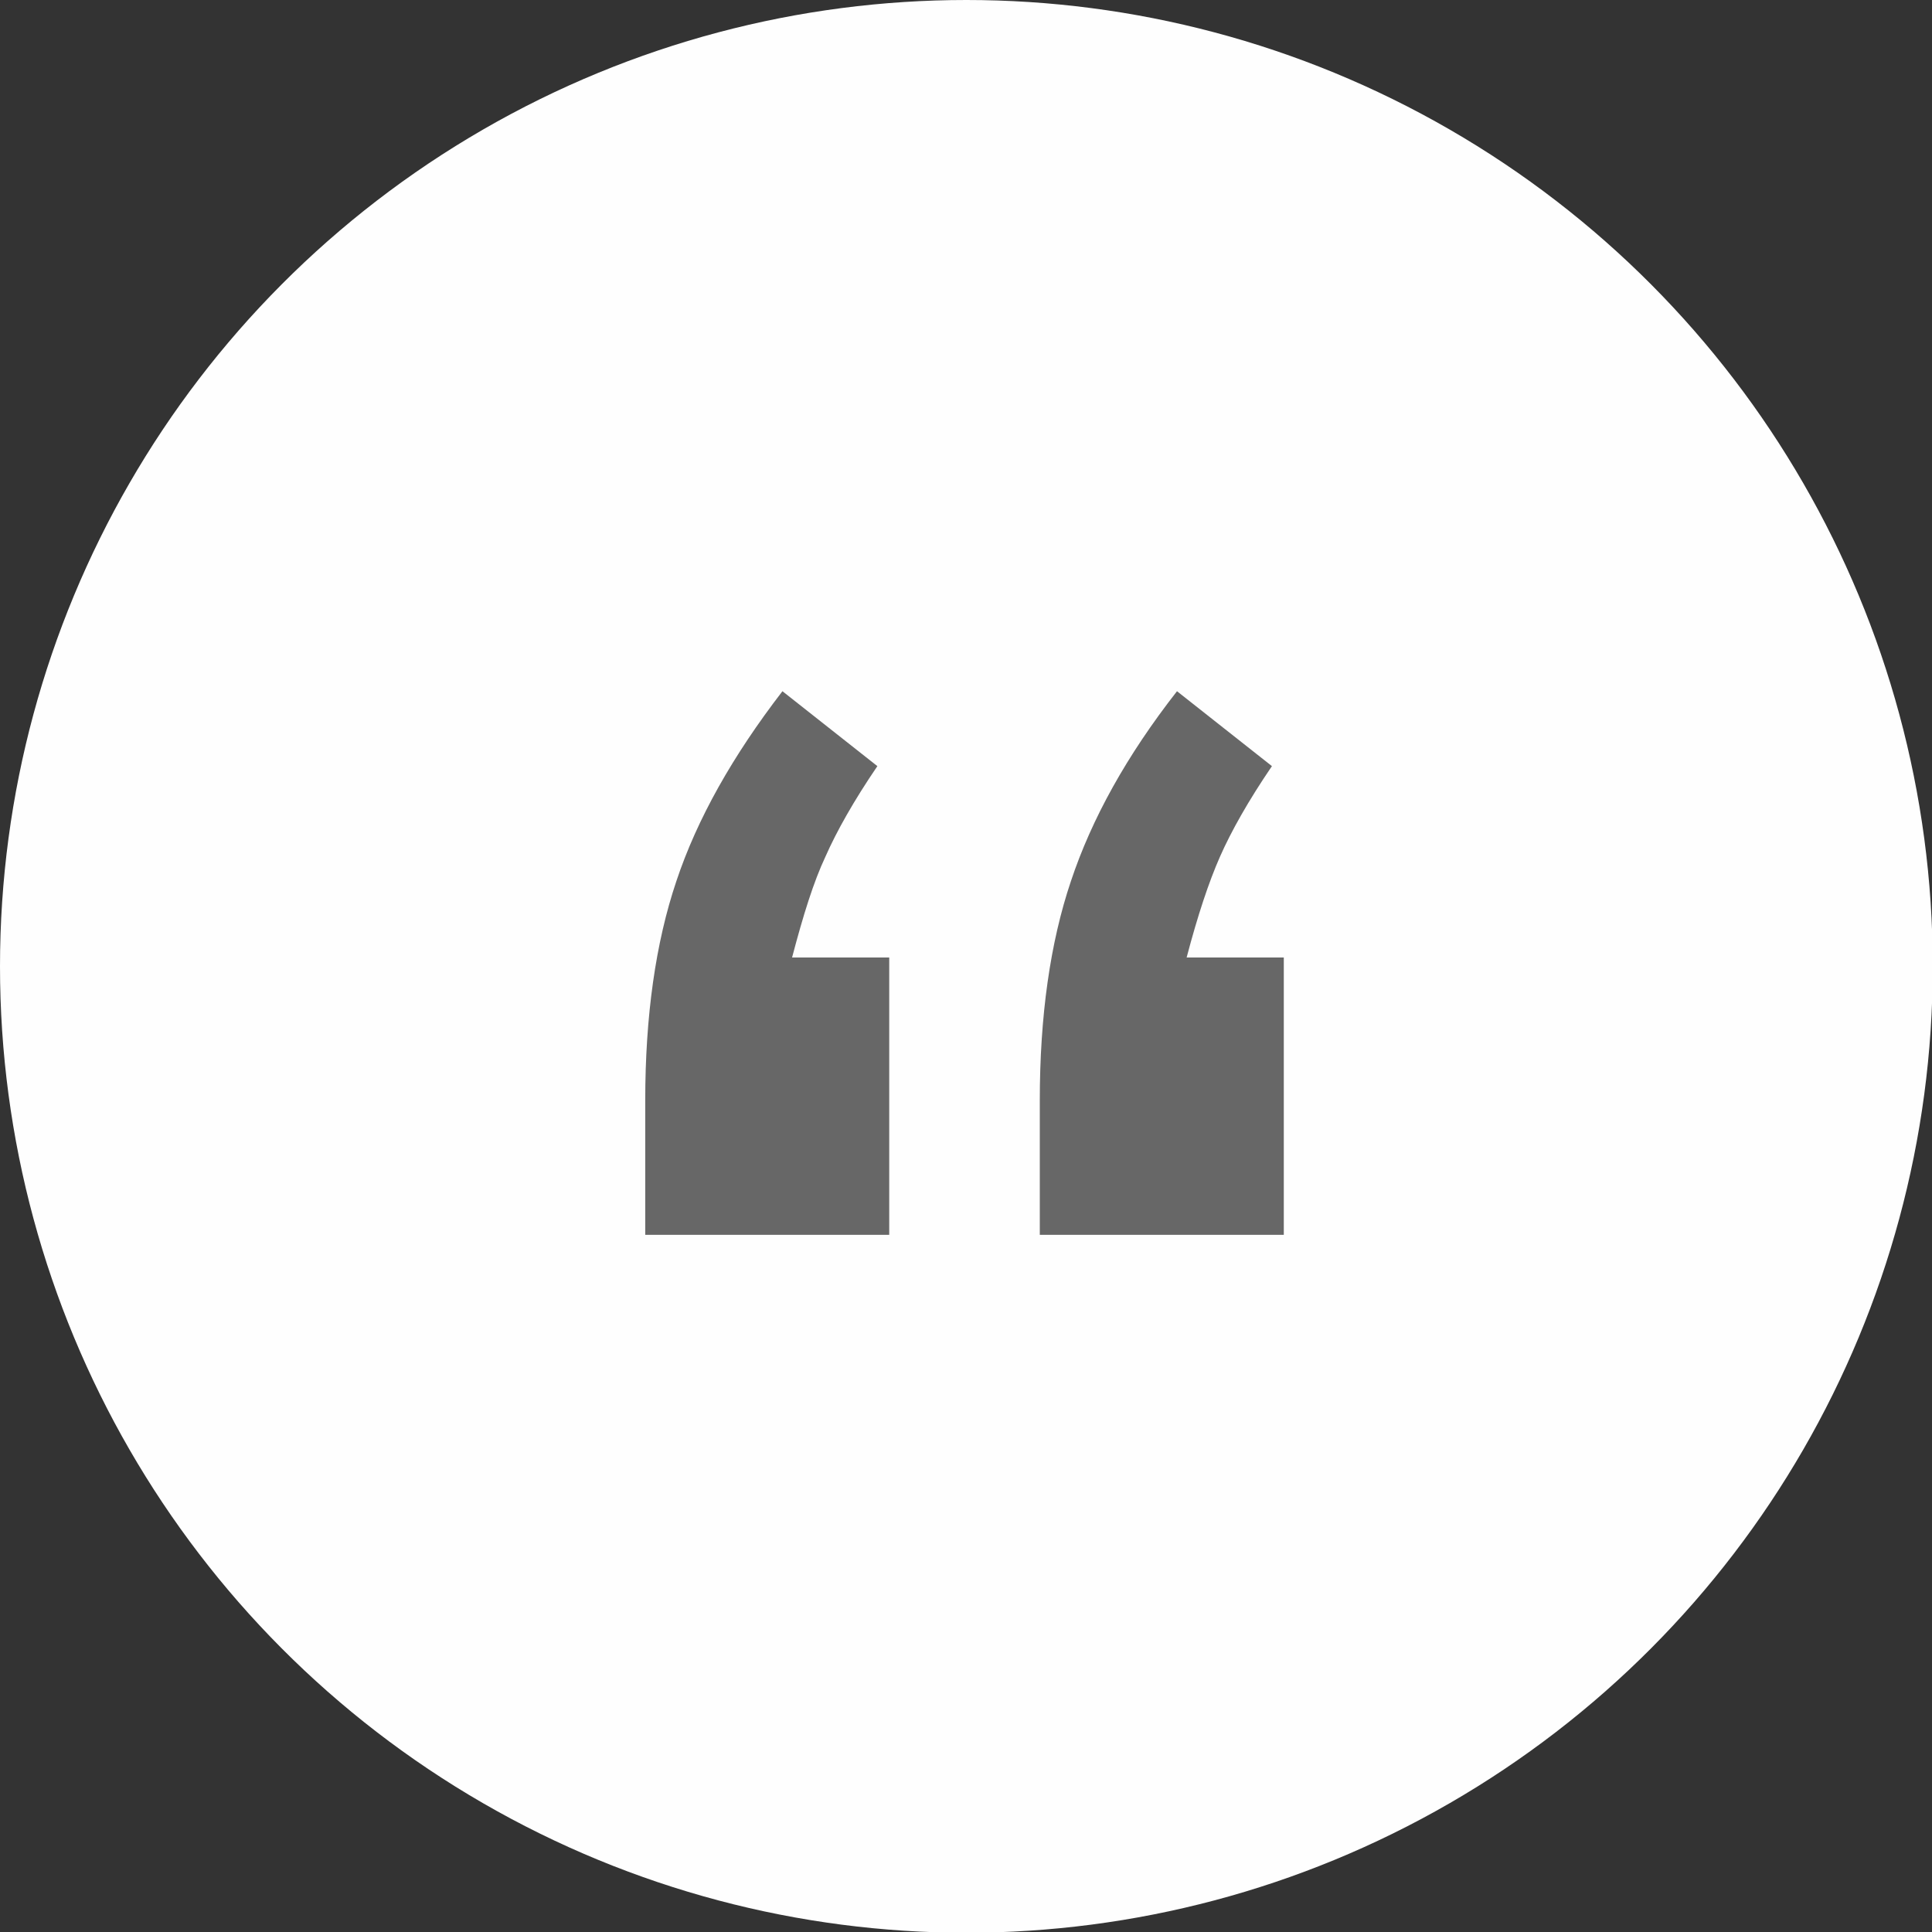
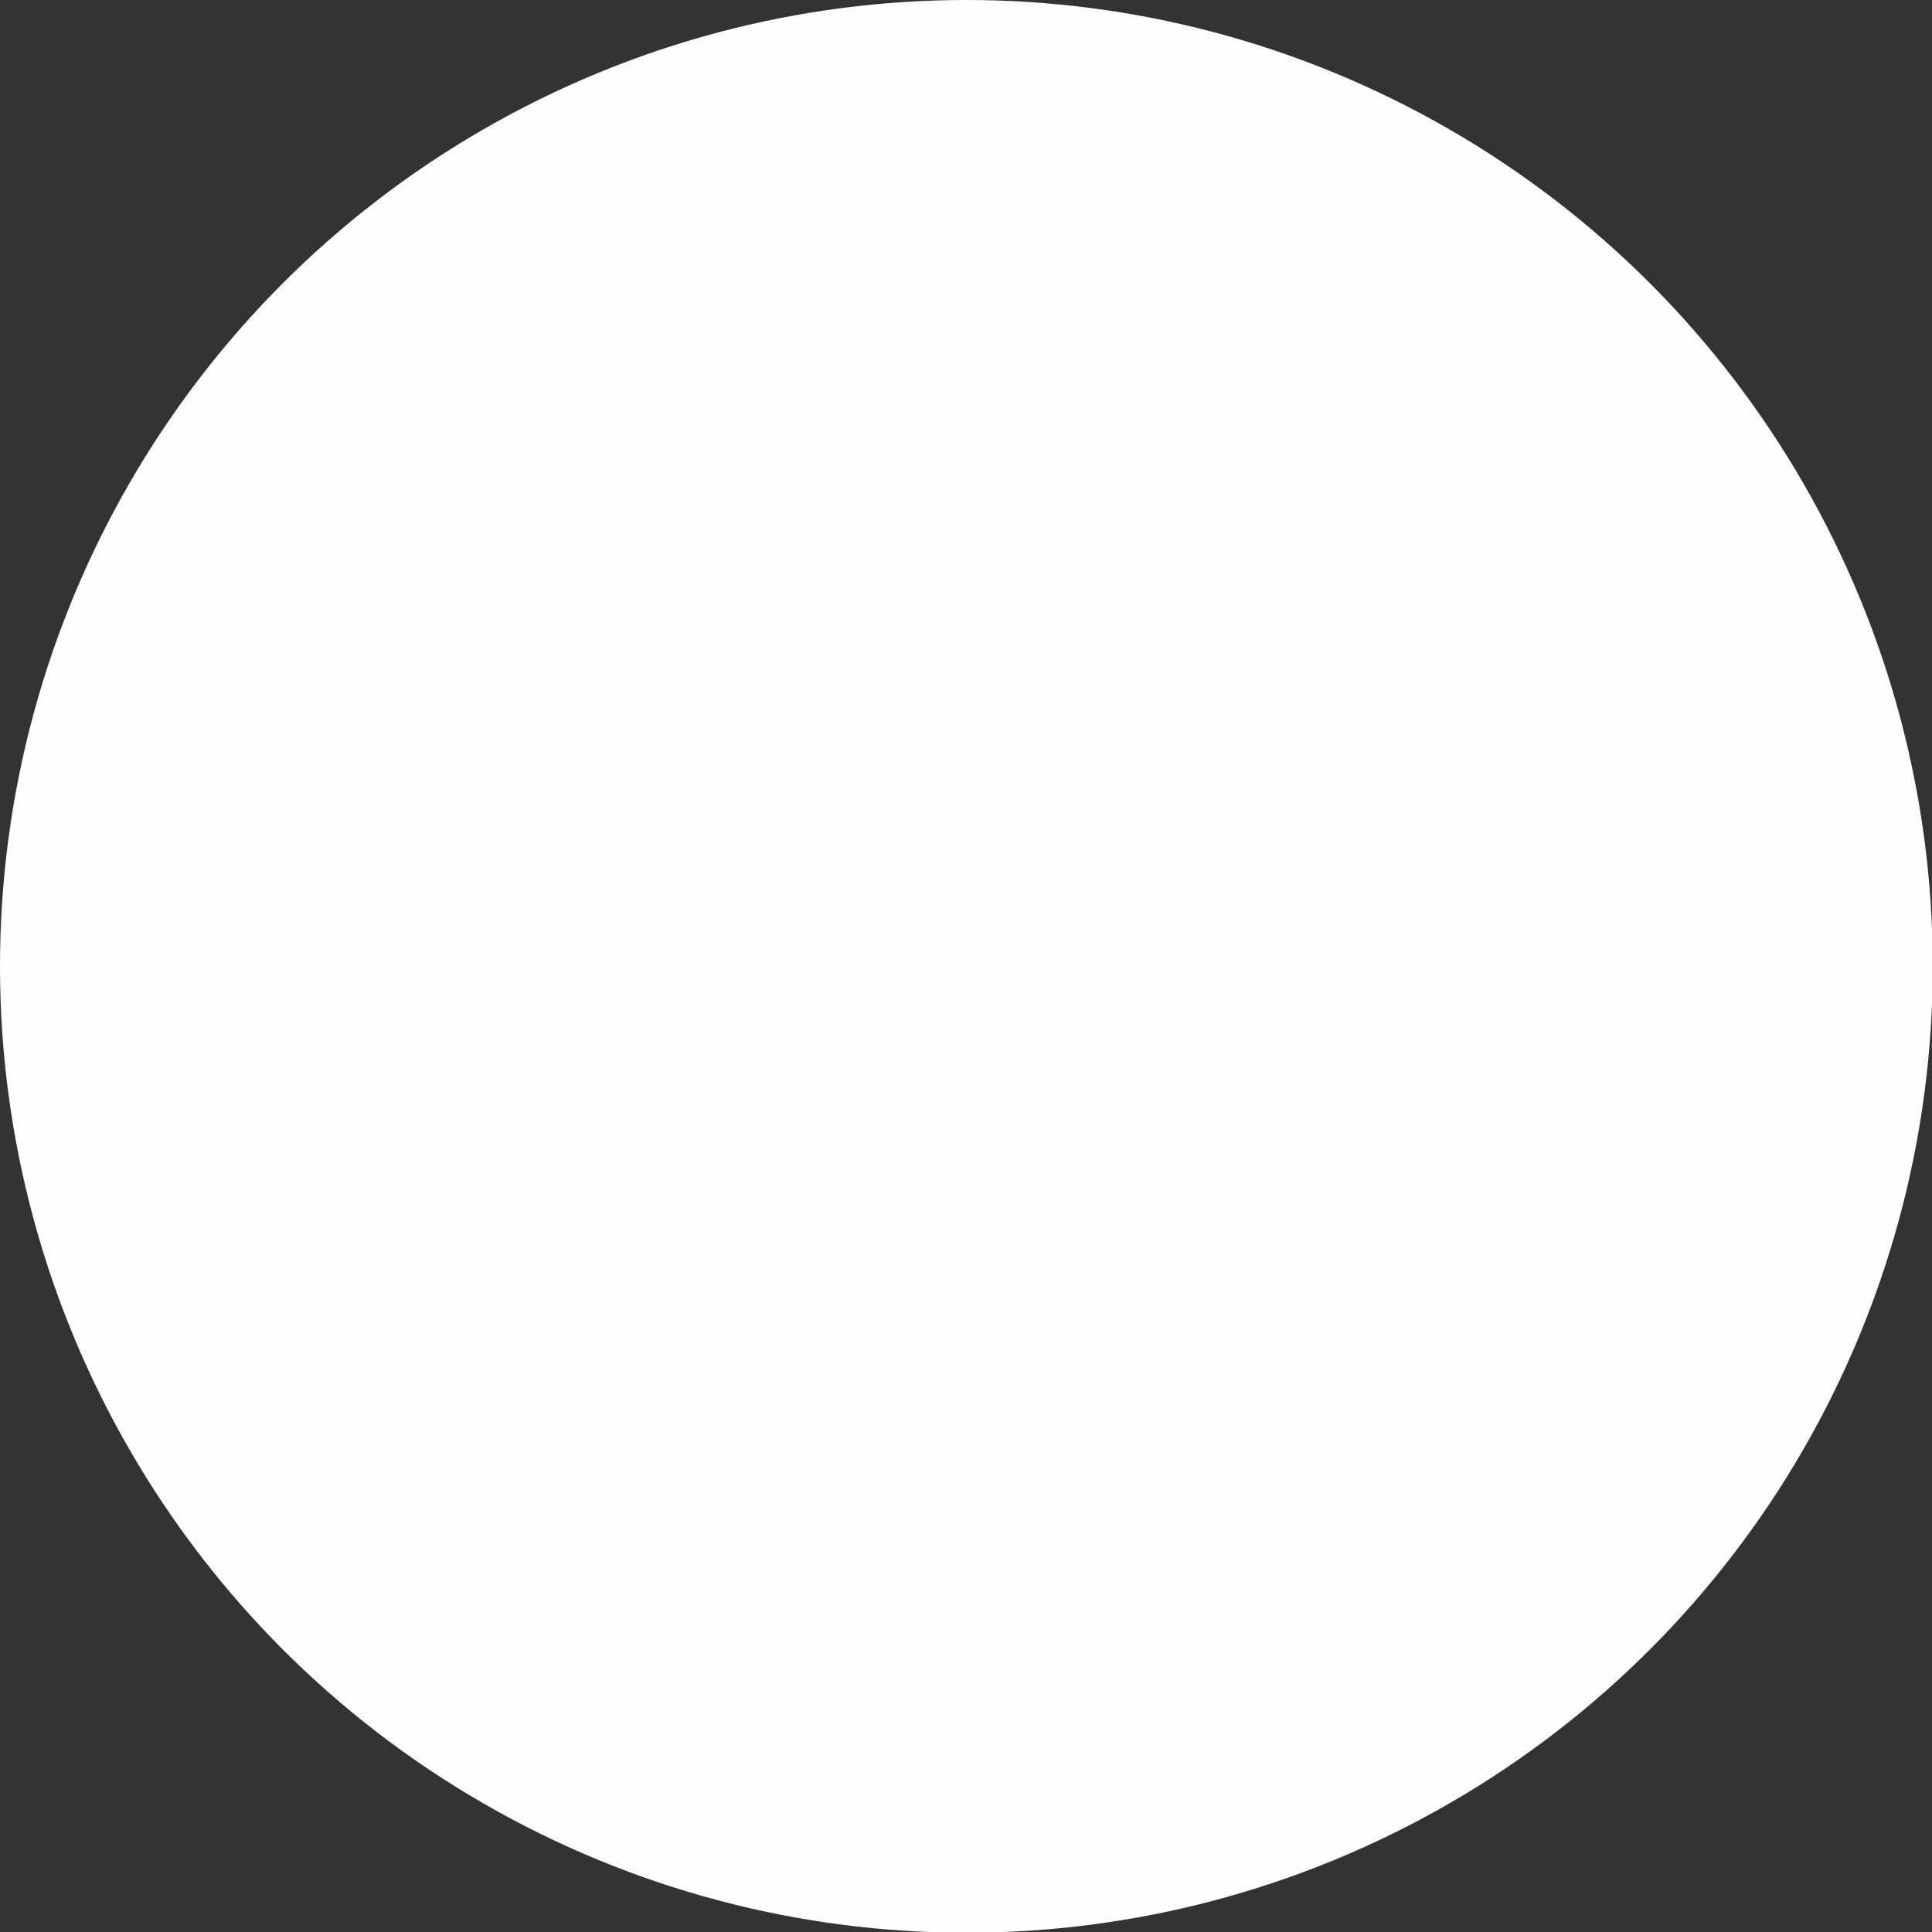
<svg xmlns="http://www.w3.org/2000/svg" xml:space="preserve" width="246px" height="246px" version="1.1" style="shape-rendering:geometricPrecision; text-rendering:geometricPrecision; image-rendering:optimizeQuality; fill-rule:evenodd; clip-rule:evenodd" viewBox="0 0 2605 2605">
  <rect x="0" y="0" width="2605" height="2605" fill="#333333" stroke="none" />
  <defs>
    <style type="text/css">
   
    .fil0 {fill:#FEFEFE}
    .fil1 {fill:#676767;fill-rule:nonzero}
   
  </style>
  </defs>
  <g id="Слой_x0020_1">
    <circle class="fil0" cx="1303" cy="1303" r="1303" />
-     <path class="fil1" d="M1199 1665l-329 0 0 -181c0,-114 14,-213 42,-296 28,-84 76,-169 143,-256l128 101c-32,47 -55,88 -70,122 -16,34 -30,79 -45,136l131 0 0 374zm532 0l-329 0 0 -181c0,-114 14,-213 42,-296 28,-84 75,-169 143,-256l128 101c-32,47 -55,88 -70,122 -15,34 -30,79 -45,136l131 0 0 374z" />
  </g>
</svg>